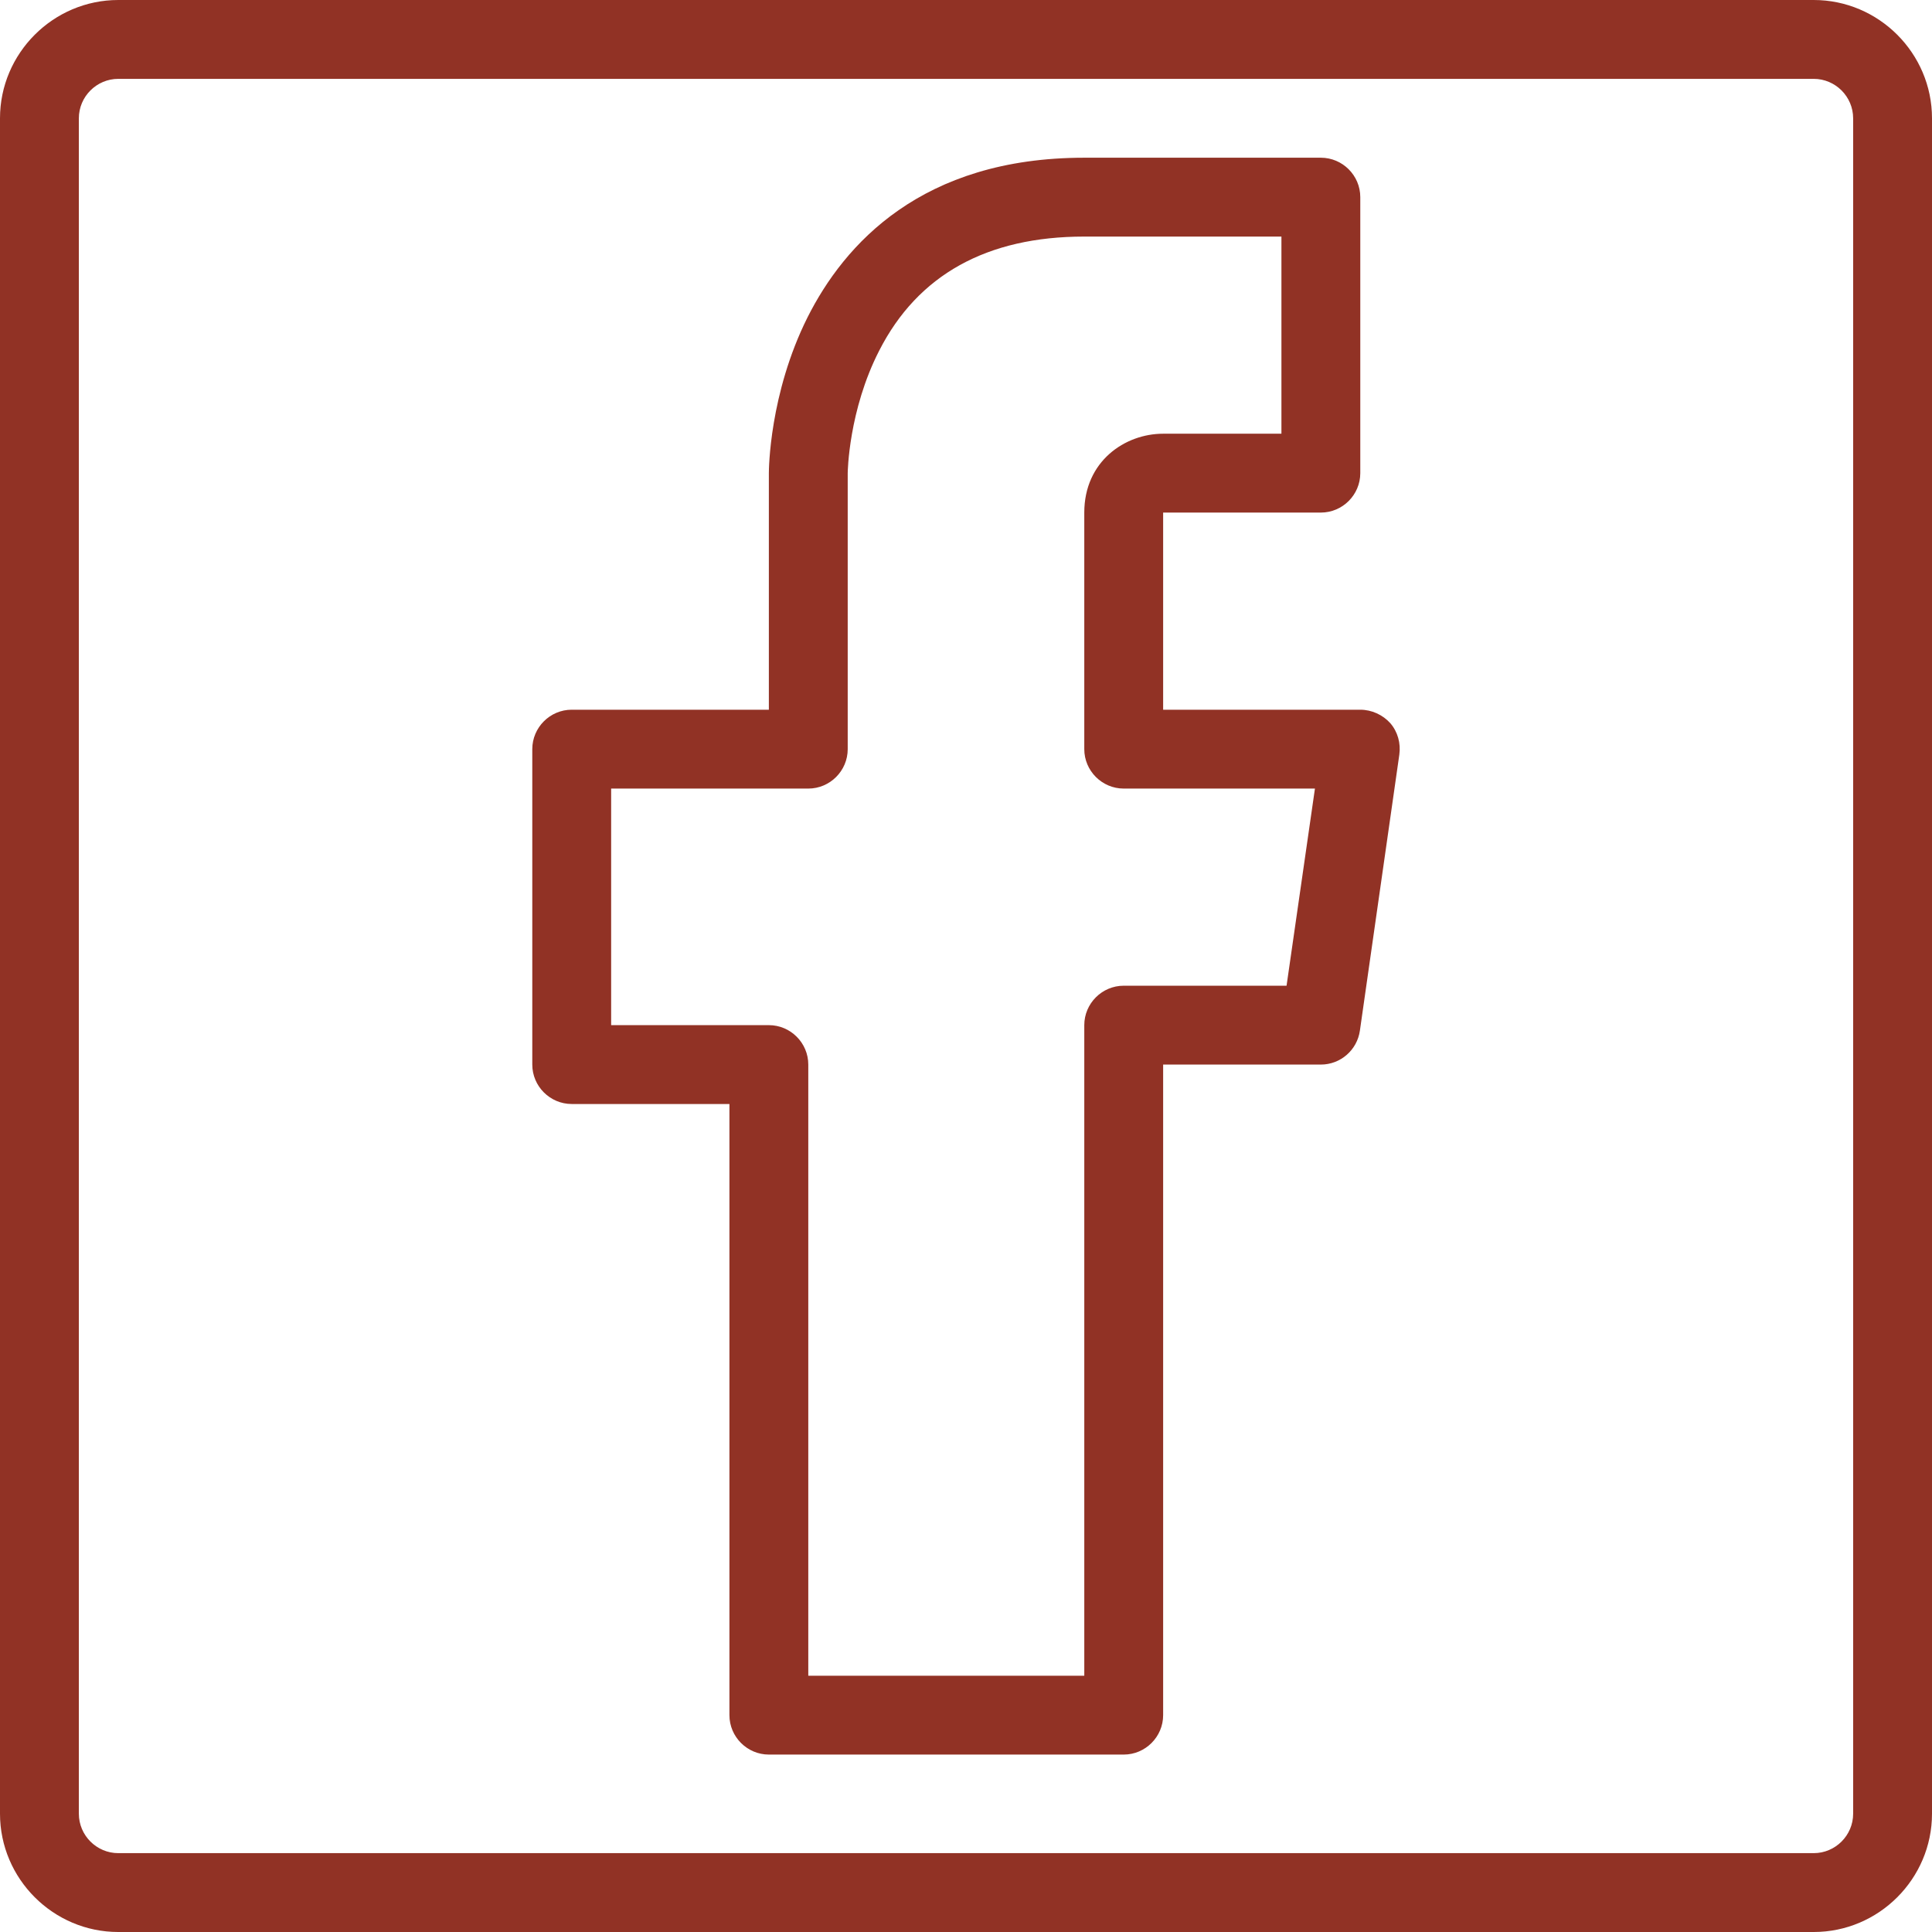
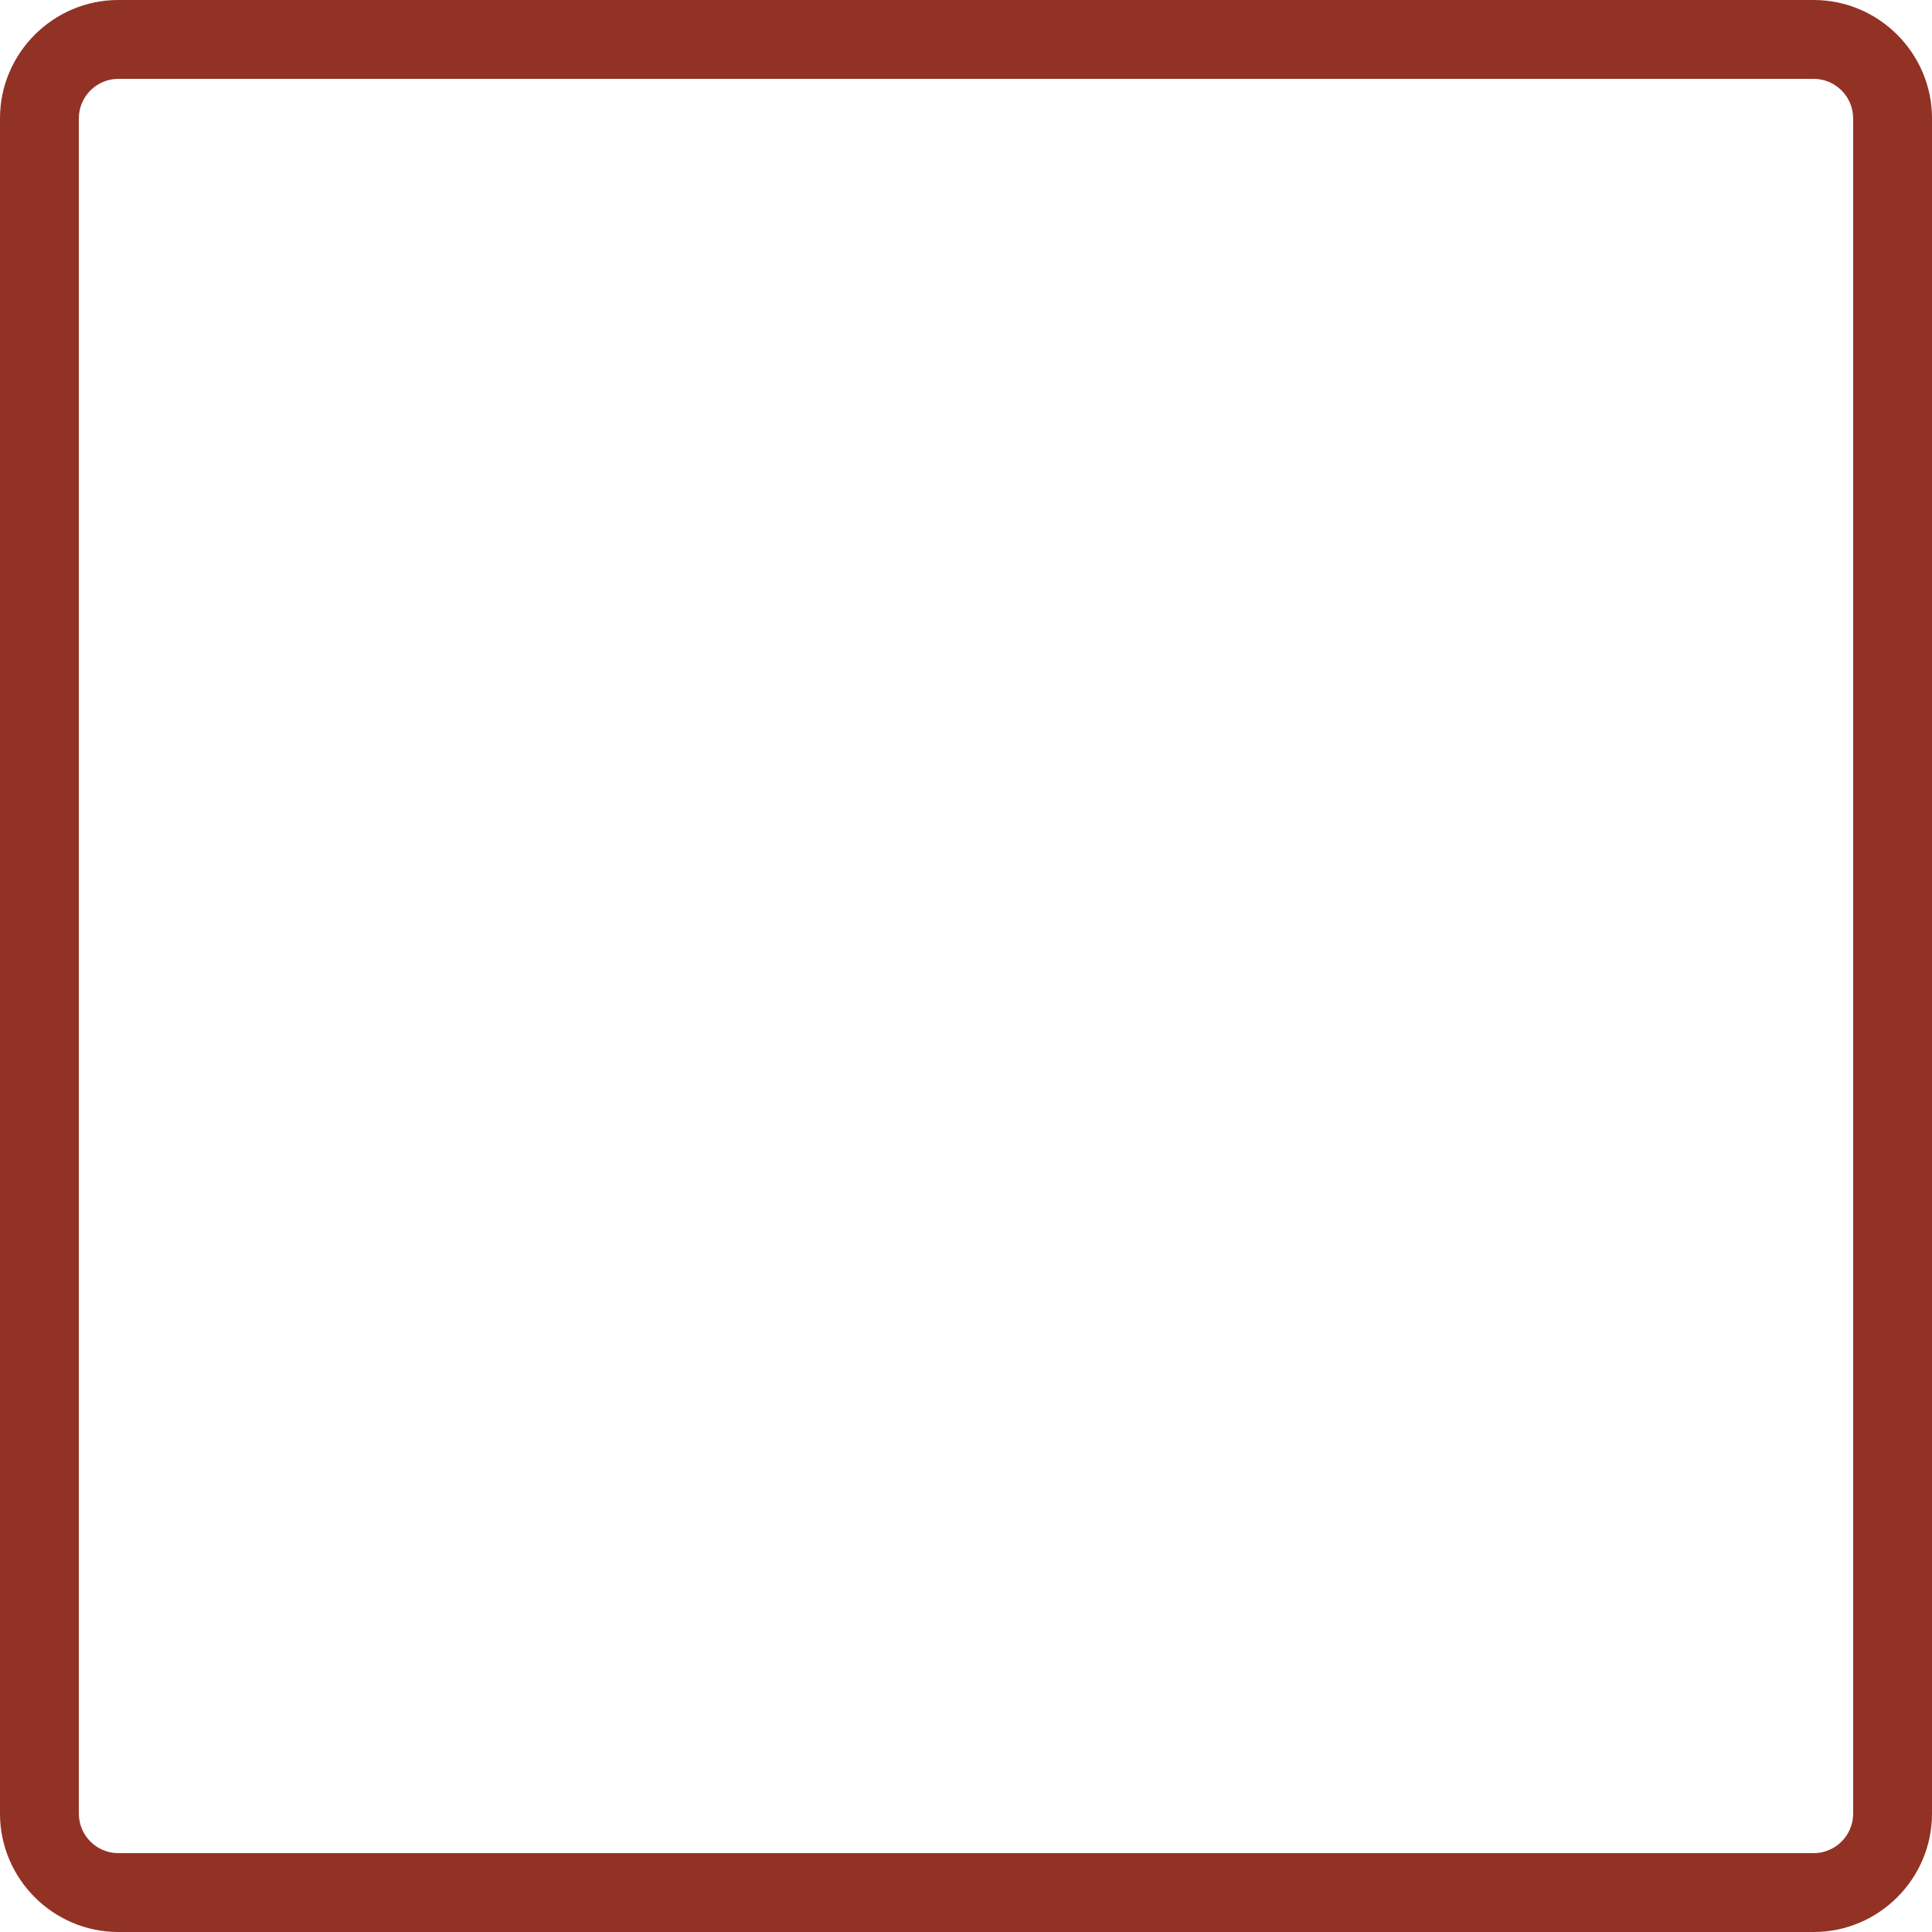
<svg xmlns="http://www.w3.org/2000/svg" version="1.1" id="Layer_1" x="0px" y="0px" viewBox="0 0 490 490" style="enable-background:new 0 0 490 490;" xml:space="preserve">
  <style type="text/css">
	.st0{fill:#913225;}
</style>
  <g id="XMLID_21_">
    <g>
      <g>
        <path class="st0" d="M460,0H30C13.5,0,0,13.5,0,30v430c0,16.5,13.5,30,30,30h430c16.5,0,30-13.5,30-30V30C490,13.5,476.5,0,460,0     z M470,460c0,5.5-4.5,10-10,10H30c-5.5,0-10-4.5-10-10V30c0-5.5,4.5-10,10-10h430c5.5,0,10,4.5,10,10V460z" />
-         <path class="st0" d="M345,180h-50v-50c0.1,0,0.2,0,0.2,0H335c5.5,0,10-4.5,10-10V50c0-5.5-4.5-10-10-10h-60     c-41.3,0-60.9,22-70.2,40.5c-9.7,19.4-9.8,38.7-9.8,39.5v60h-50c-5.5,0-10,4.5-10,10v80c0,5.5,4.5,10,10,10h40v155     c0,5.5,4.5,10,10,10h90c5.5,0,10-4.5,10-10V270h40c5,0,9.2-3.7,9.9-8.6l10-70c0.4-2.9-0.4-5.8-2.3-8     C350.7,181.3,347.9,180,345,180z M326.3,250H285c-5.5,0-10,4.5-10,10v165h-70V270c0-5.5-4.5-10-10-10h-40v-60h50     c5.5,0,10-4.5,10-10v-70c0-0.2,0.2-15.9,8-31.1c9.8-19.2,27.3-28.9,52-28.9h50v50h-30c-9.7,0-20,7-20,20v60c0,5.5,4.5,10,10,10     h48.5L326.3,250z" />
      </g>
    </g>
  </g>
</svg>